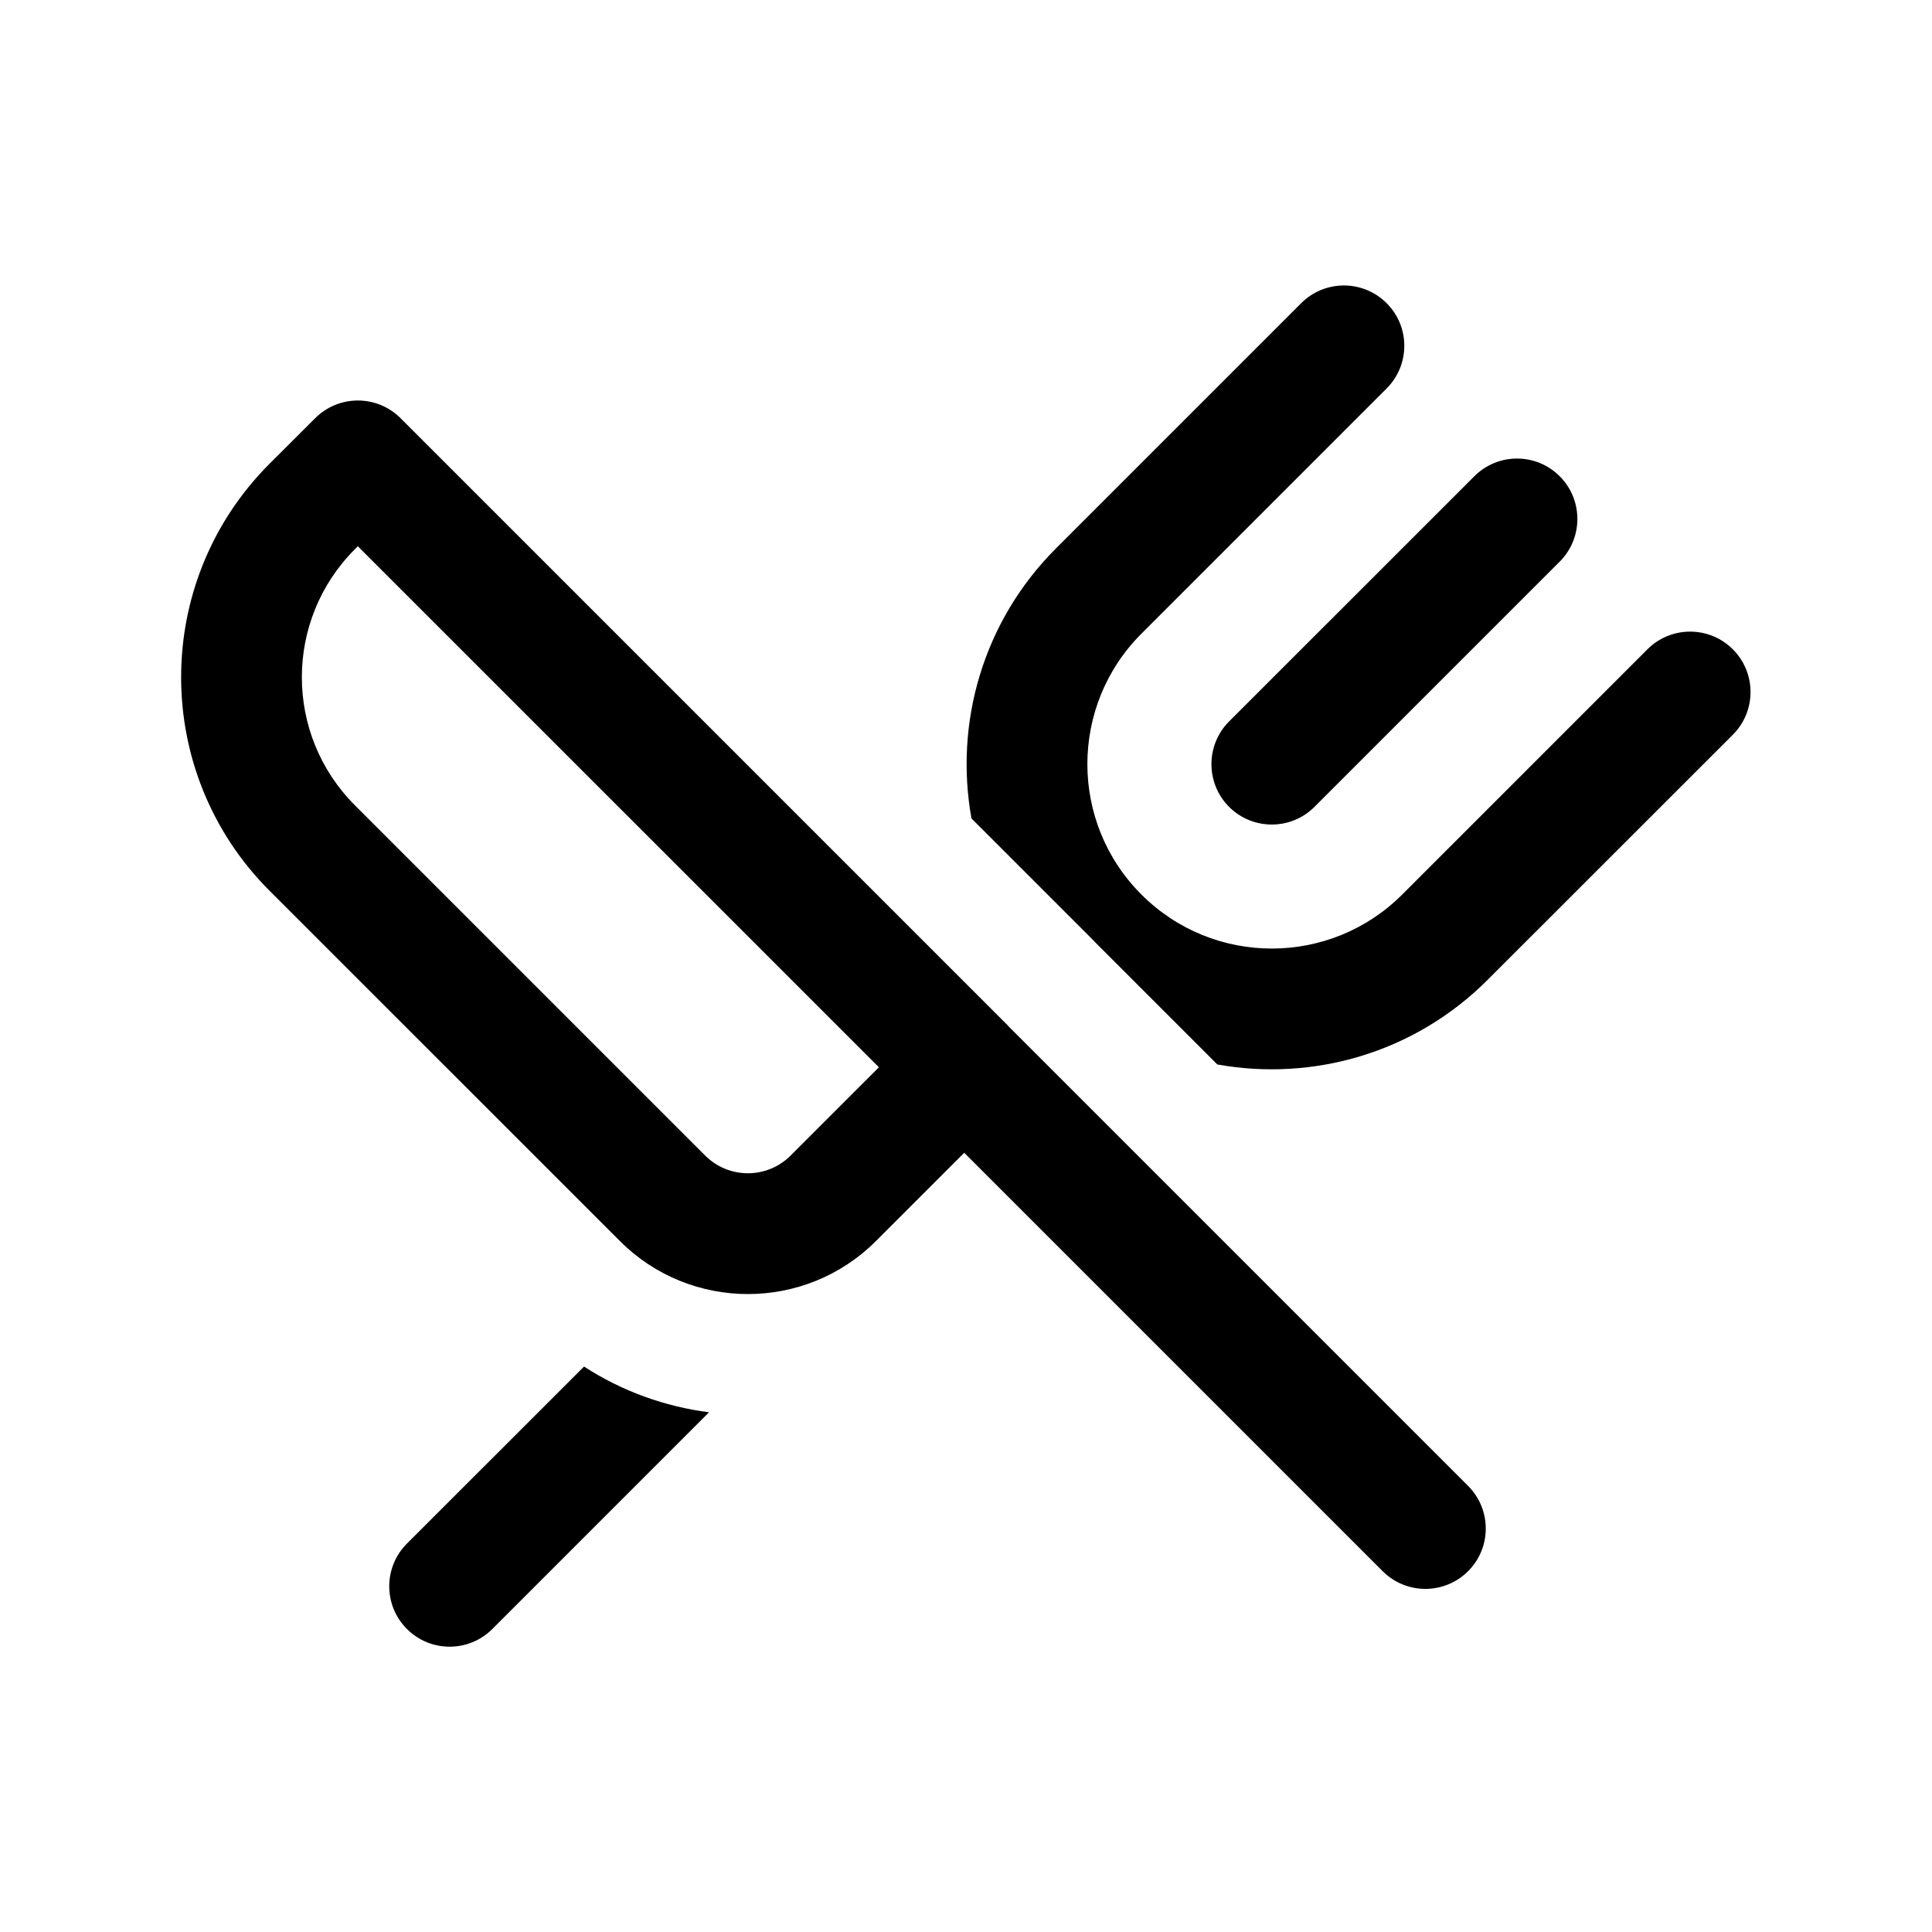
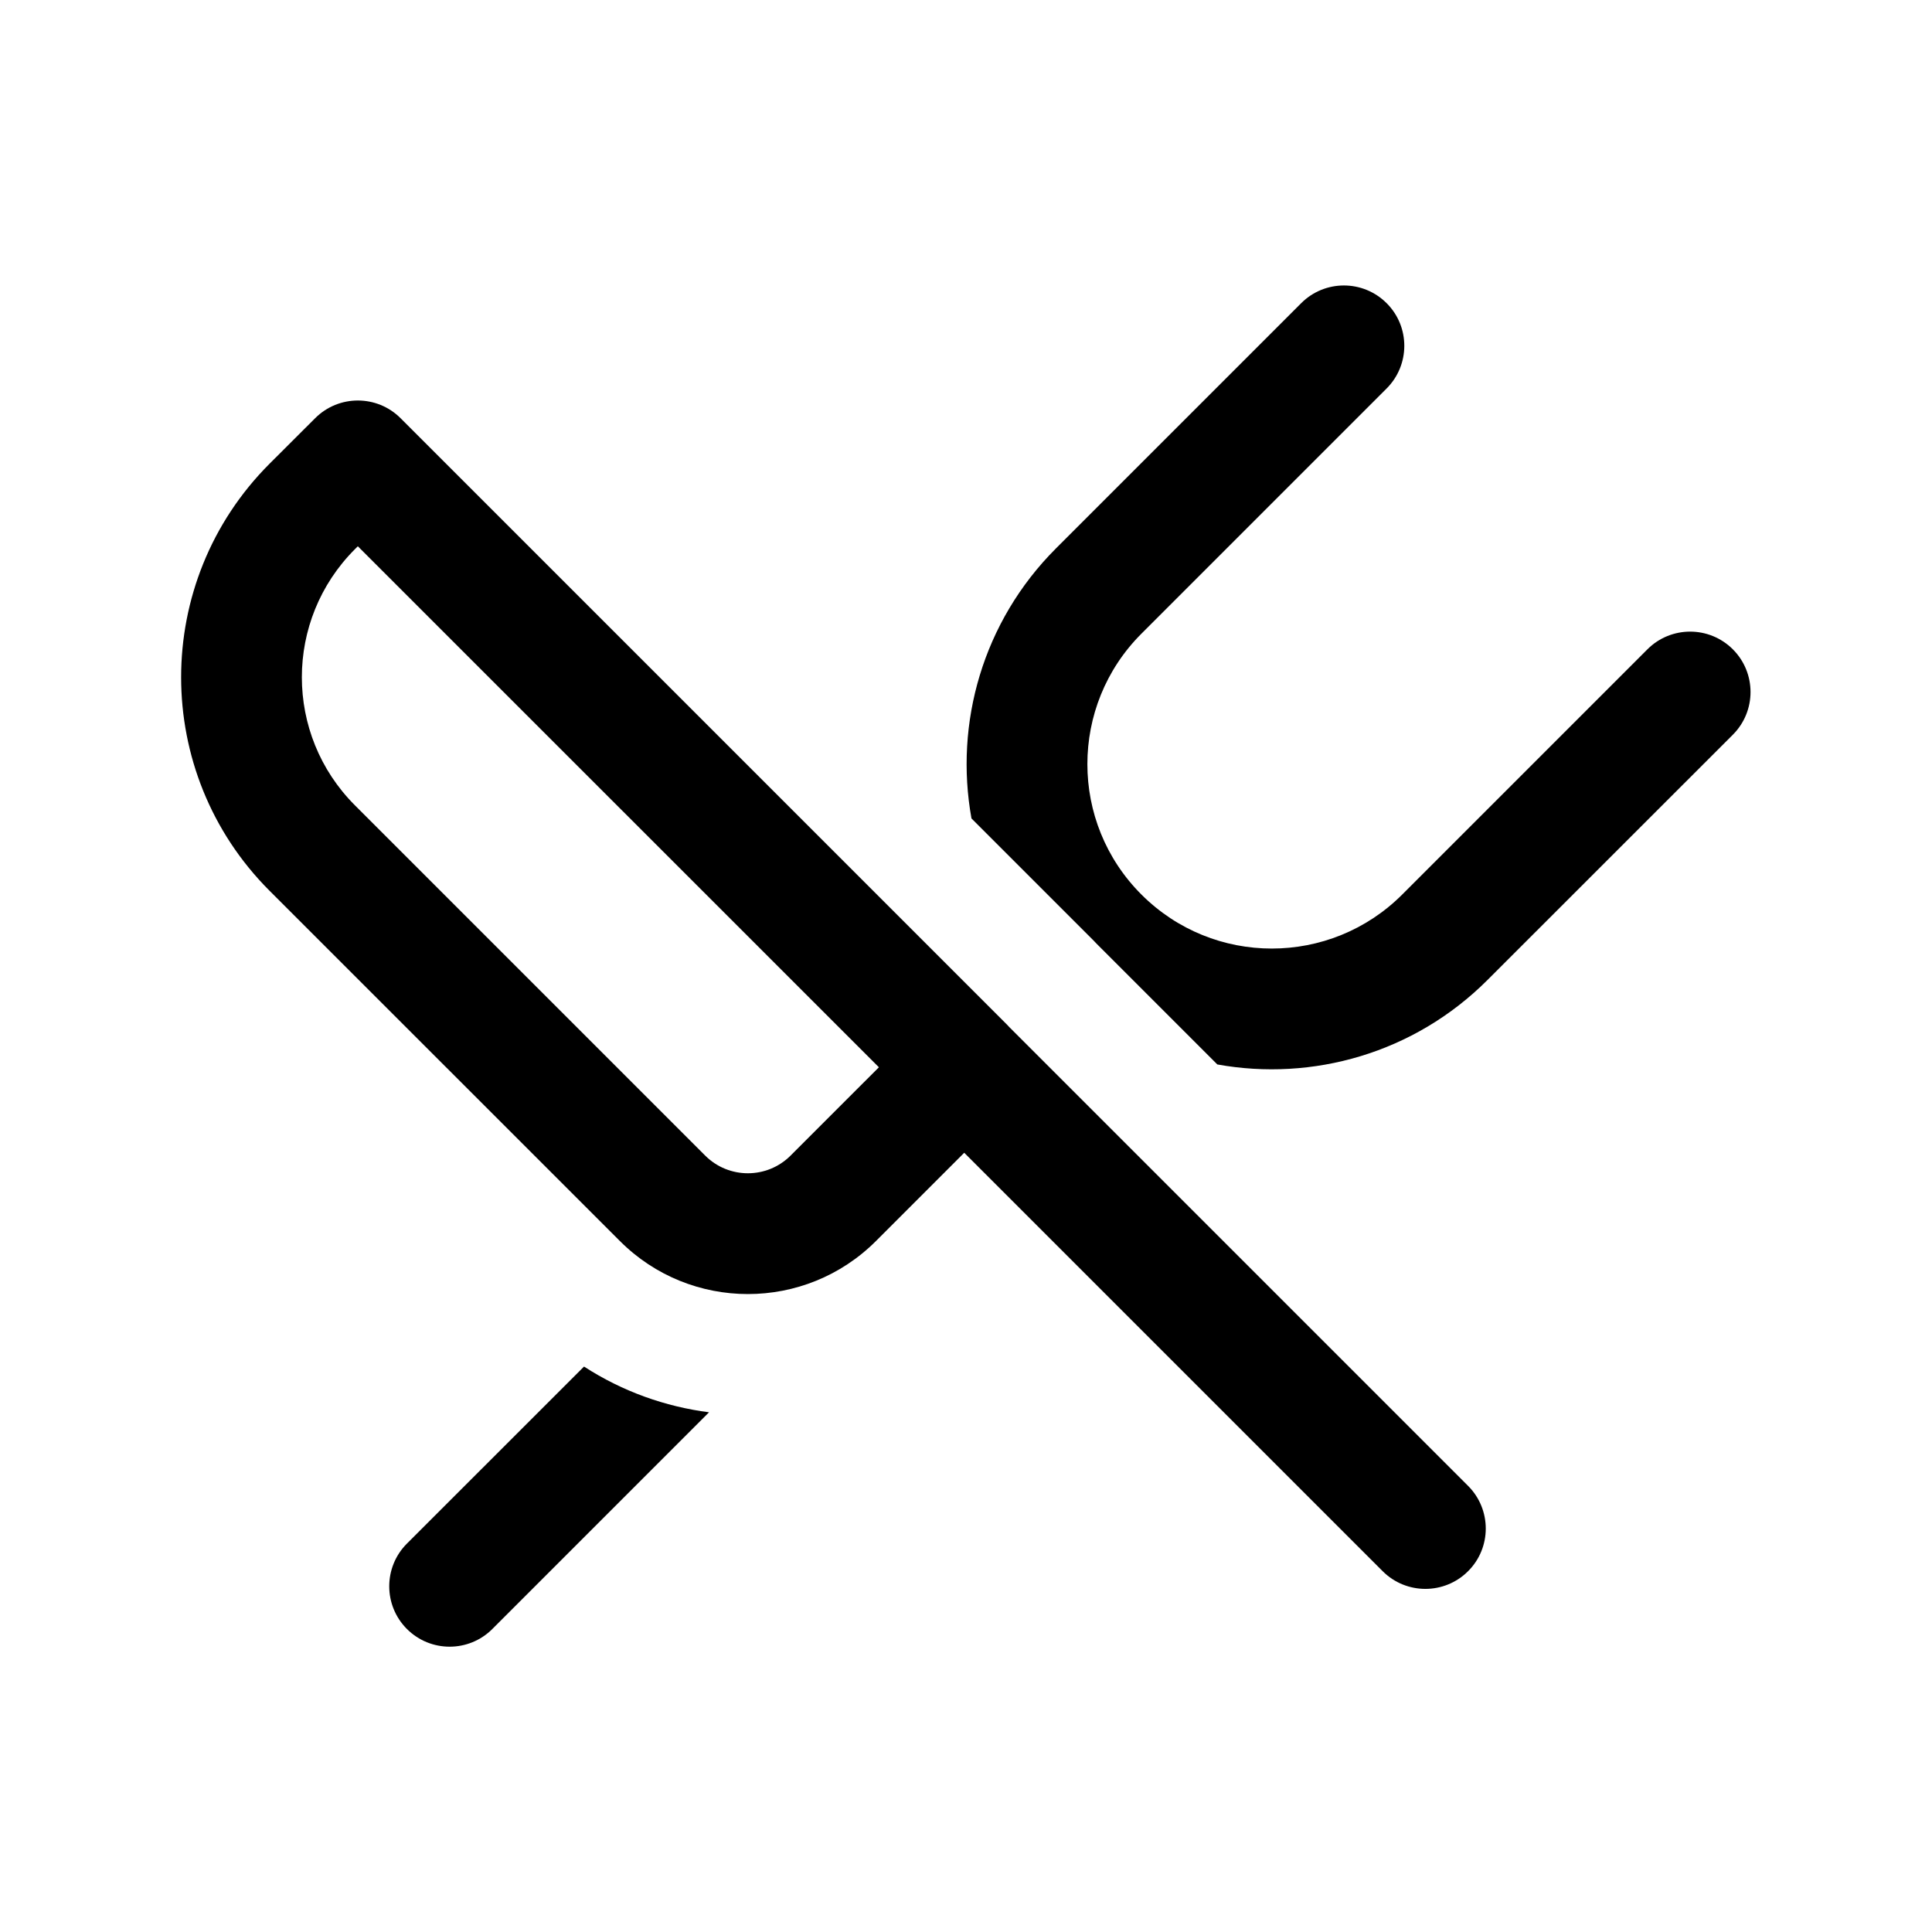
<svg xmlns="http://www.w3.org/2000/svg" width="80" height="80" viewBox="0 0 24 24" transform="rotate(0 0 0)">
  <path d="M5.055 19.175L7.255 16.976C7.732 17.285 8.264 17.474 8.808 17.544L6.116 20.236C5.823 20.529 5.348 20.529 5.055 20.236C4.762 19.943 4.762 19.468 5.055 19.175Z" />
  <path d="M15.122 13.223L13.619 11.72C13.603 11.702 13.586 11.685 13.568 11.667L12.068 10.167C11.855 8.986 12.206 7.724 13.118 6.812L16.164 3.766C16.457 3.473 16.932 3.473 17.225 3.766C17.518 4.058 17.518 4.533 17.225 4.826L14.179 7.872C13.284 8.767 13.284 10.218 14.179 11.112C15.073 12.007 16.524 12.007 17.419 11.112L20.465 8.066C20.758 7.773 21.233 7.773 21.526 8.066C21.819 8.359 21.819 8.834 21.526 9.127L18.479 12.173C17.566 13.086 16.303 13.436 15.122 13.223Z" />
-   <path d="M19.375 6.977C19.668 6.684 19.668 6.209 19.375 5.916C19.082 5.623 18.608 5.623 18.315 5.916L15.268 8.962C14.976 9.255 14.976 9.73 15.268 10.023C15.561 10.316 16.036 10.316 16.329 10.023L19.375 6.977Z" />
  <path fill-rule="evenodd" clip-rule="evenodd" d="M3.348 11.065C1.884 9.6 1.884 7.226 3.348 5.761L3.915 5.195C4.208 4.902 4.683 4.902 4.976 5.195L12.509 12.728C12.519 12.738 12.528 12.748 12.538 12.759L18.237 18.458C18.53 18.751 18.53 19.226 18.237 19.518C17.944 19.811 17.469 19.811 17.176 19.518L11.978 14.32L10.882 15.416C10.003 16.295 8.578 16.295 7.7 15.416L3.348 11.065ZM4.409 6.822C3.53 7.701 3.53 9.125 4.409 10.004L8.76 14.355C9.053 14.648 9.528 14.648 9.821 14.355L10.918 13.258L4.445 6.786L4.409 6.822Z" />
</svg>